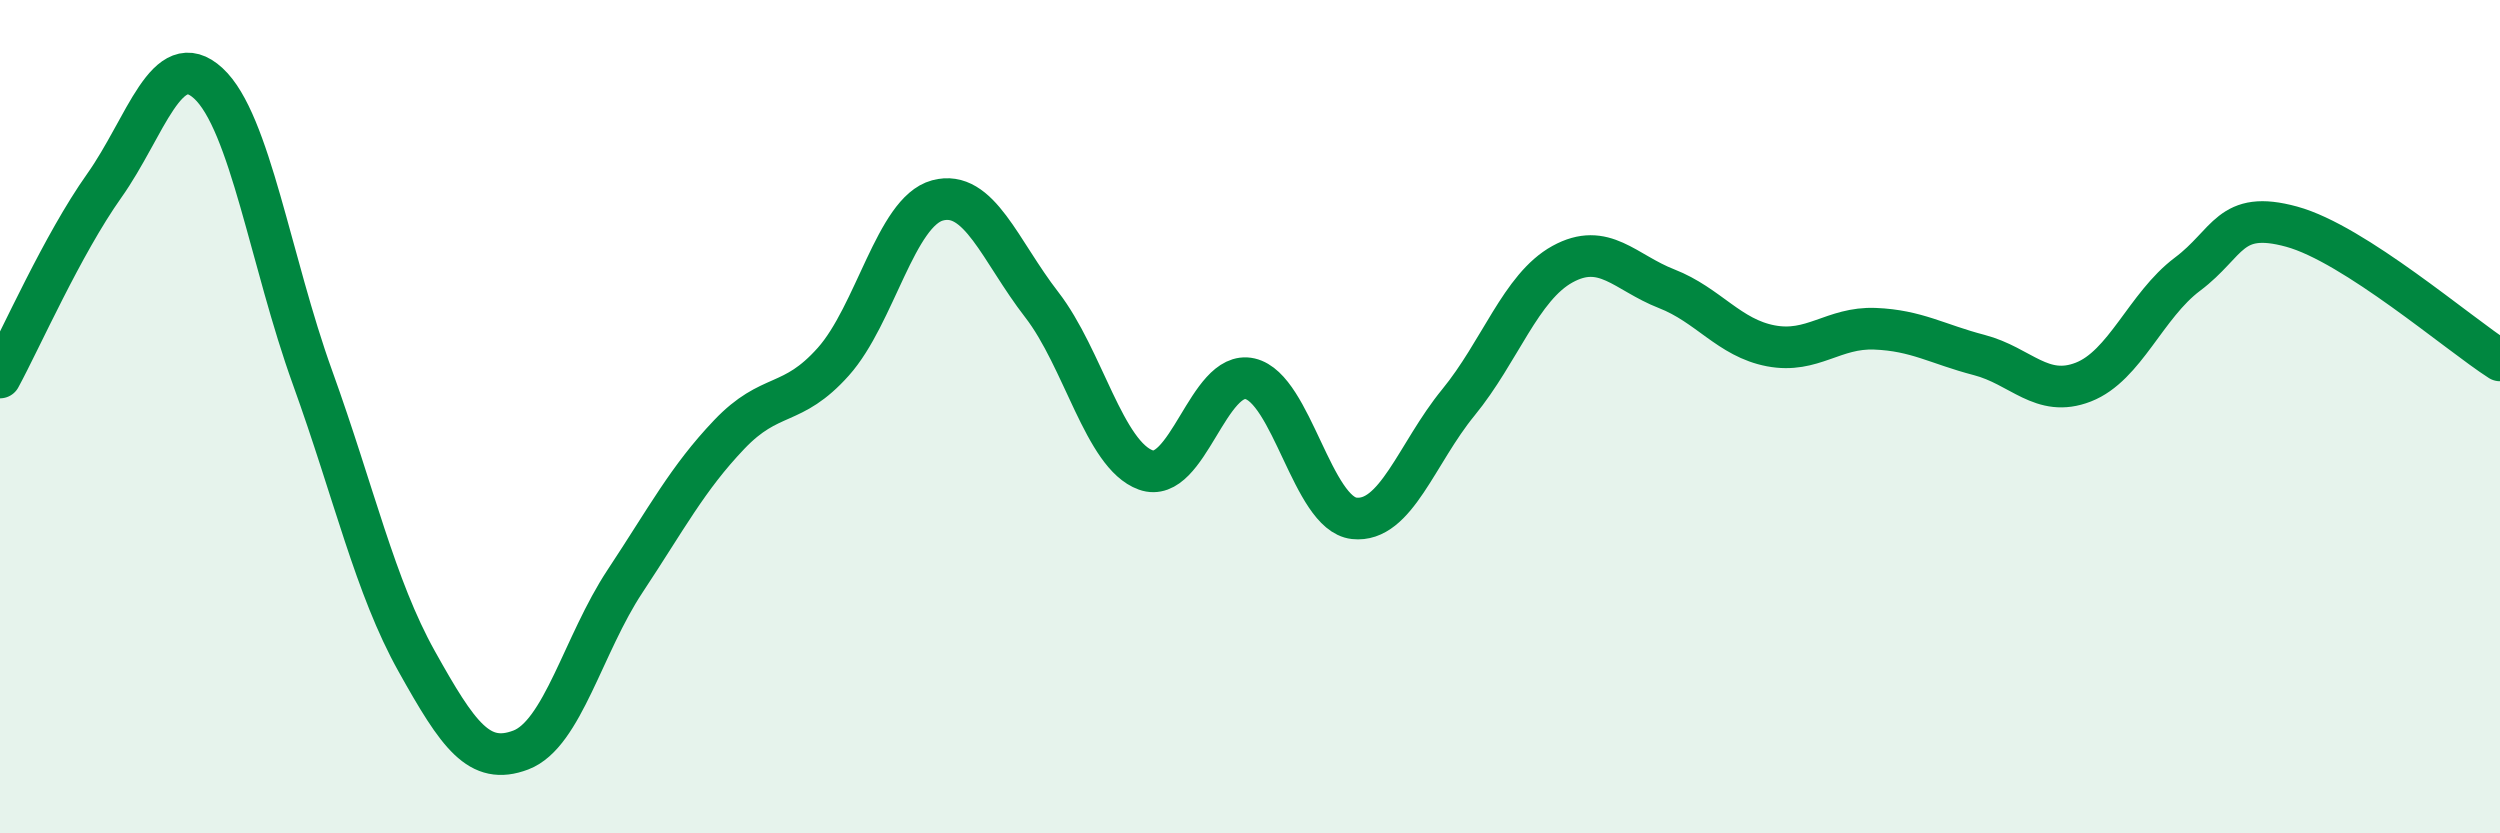
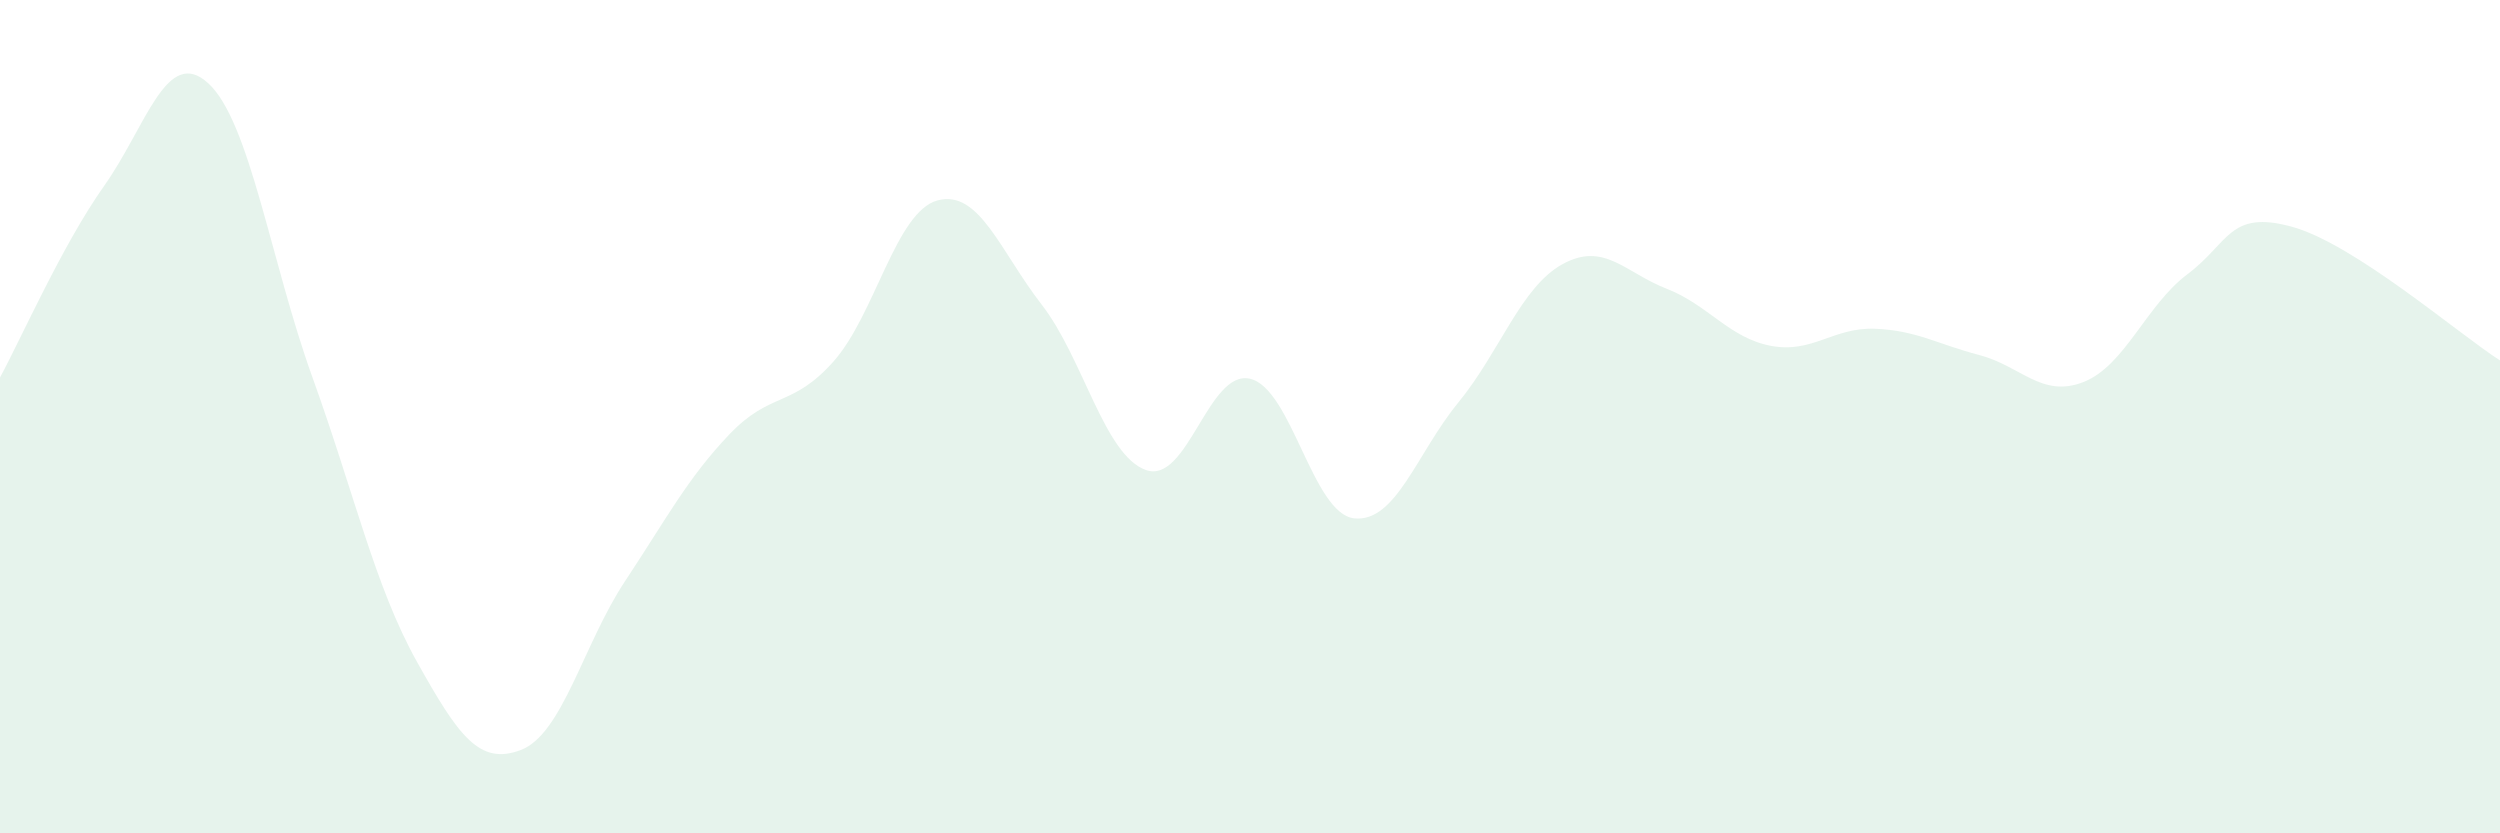
<svg xmlns="http://www.w3.org/2000/svg" width="60" height="20" viewBox="0 0 60 20">
  <path d="M 0,9.06 C 0.5,8.14 1.5,5.87 2.5,4.46 C 3.5,3.05 4,1.08 5,2 C 6,2.92 6.5,6.29 7.5,9.06 C 8.5,11.83 9,14.08 10,15.87 C 11,17.66 11.5,18.38 12.5,18 C 13.5,17.62 14,15.46 15,13.95 C 16,12.44 16.5,11.48 17.5,10.43 C 18.5,9.38 19,9.8 20,8.68 C 21,7.56 21.5,5.08 22.5,4.81 C 23.5,4.54 24,6.02 25,7.31 C 26,8.6 26.5,10.92 27.5,11.28 C 28.5,11.64 29,8.86 30,9.09 C 31,9.32 31.5,12.33 32.5,12.44 C 33.5,12.55 34,10.88 35,9.66 C 36,8.44 36.5,6.89 37.5,6.34 C 38.5,5.79 39,6.54 40,6.93 C 41,7.32 41.5,8.11 42.5,8.3 C 43.5,8.49 44,7.85 45,7.89 C 46,7.93 46.5,8.26 47.5,8.52 C 48.5,8.78 49,9.56 50,9.17 C 51,8.78 51.5,7.33 52.5,6.58 C 53.5,5.83 53.5,5.03 55,5.44 C 56.5,5.85 59,8.01 60,8.65L60 20L0 20Z" fill="#008740" opacity="0.1" stroke-linecap="round" stroke-linejoin="round" />
-   <path d="M 0,9.06 C 0.5,8.14 1.5,5.87 2.5,4.46 C 3.5,3.05 4,1.08 5,2 C 6,2.92 6.5,6.29 7.5,9.06 C 8.5,11.83 9,14.08 10,15.87 C 11,17.66 11.5,18.38 12.5,18 C 13.5,17.62 14,15.46 15,13.95 C 16,12.44 16.5,11.48 17.5,10.43 C 18.5,9.38 19,9.8 20,8.68 C 21,7.56 21.5,5.08 22.5,4.81 C 23.5,4.54 24,6.02 25,7.31 C 26,8.6 26.5,10.92 27.5,11.28 C 28.5,11.64 29,8.86 30,9.09 C 31,9.32 31.5,12.33 32.5,12.44 C 33.5,12.55 34,10.88 35,9.66 C 36,8.44 36.5,6.89 37.5,6.34 C 38.5,5.79 39,6.54 40,6.93 C 41,7.32 41.5,8.11 42.5,8.3 C 43.5,8.49 44,7.85 45,7.89 C 46,7.93 46.5,8.26 47.5,8.52 C 48.5,8.78 49,9.56 50,9.17 C 51,8.78 51.5,7.33 52.5,6.58 C 53.5,5.83 53.5,5.03 55,5.44 C 56.5,5.85 59,8.01 60,8.65" stroke="#008740" stroke-width="1" fill="none" stroke-linecap="round" stroke-linejoin="round" />
</svg>